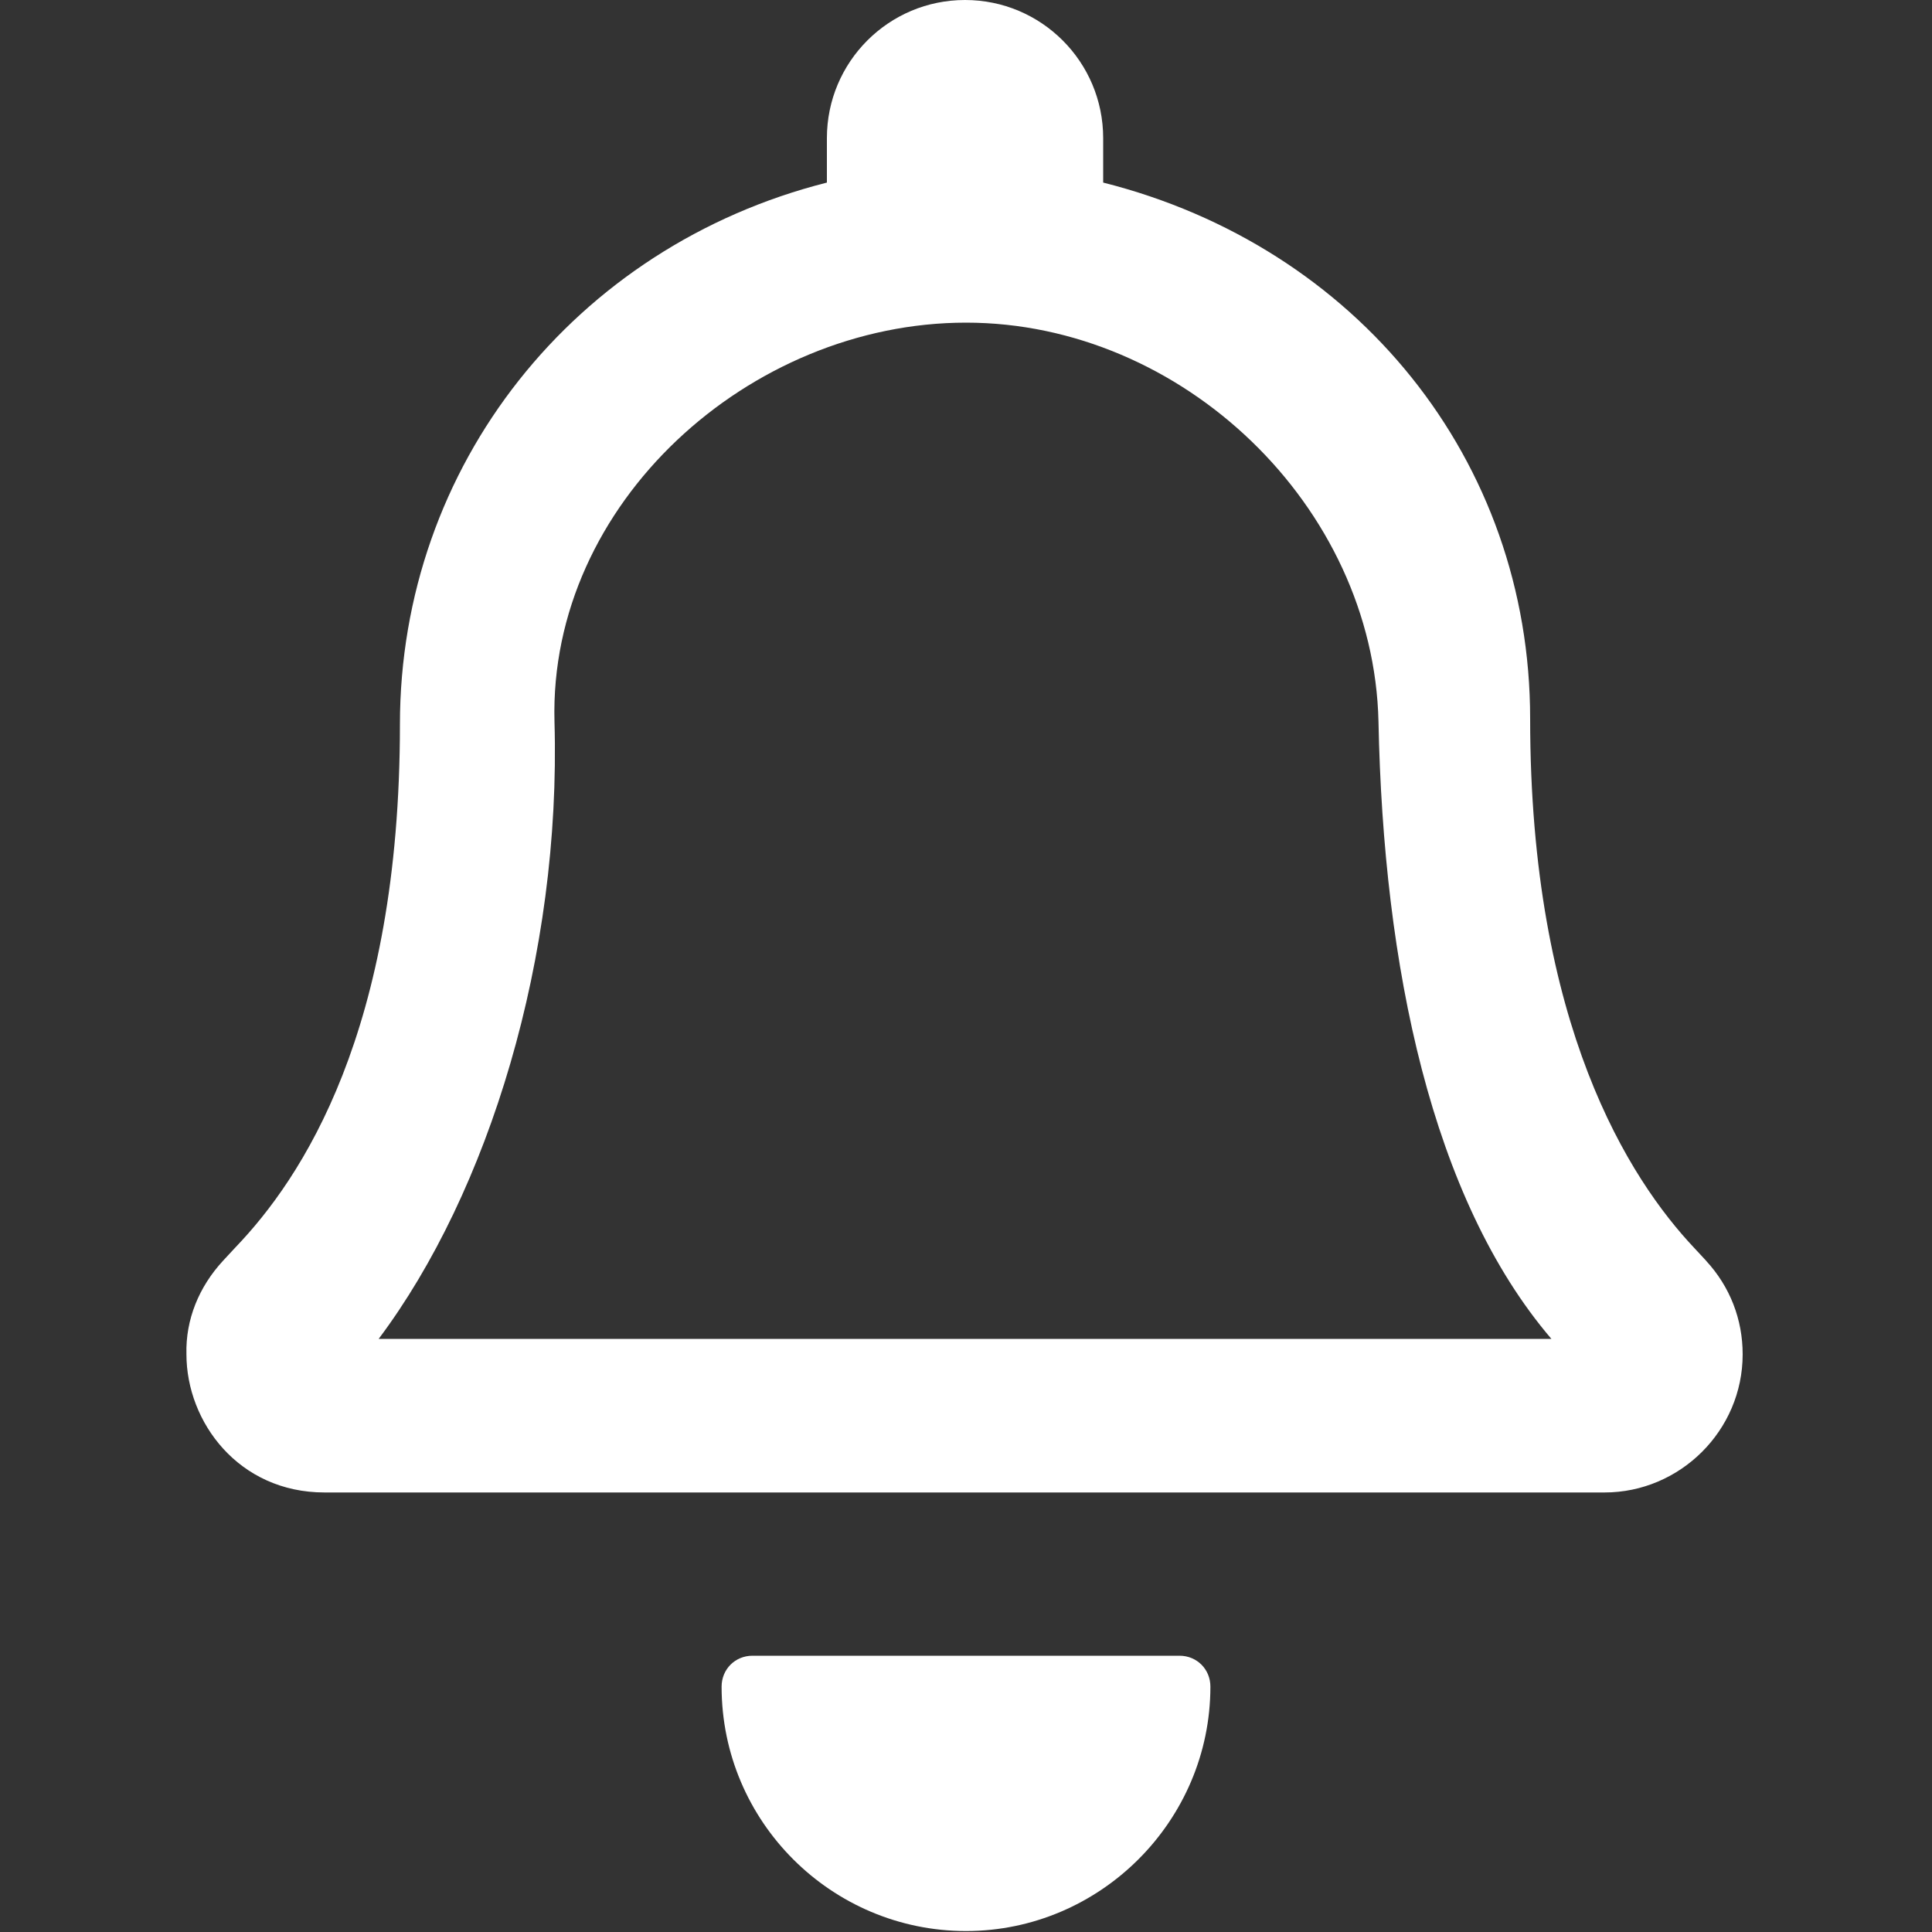
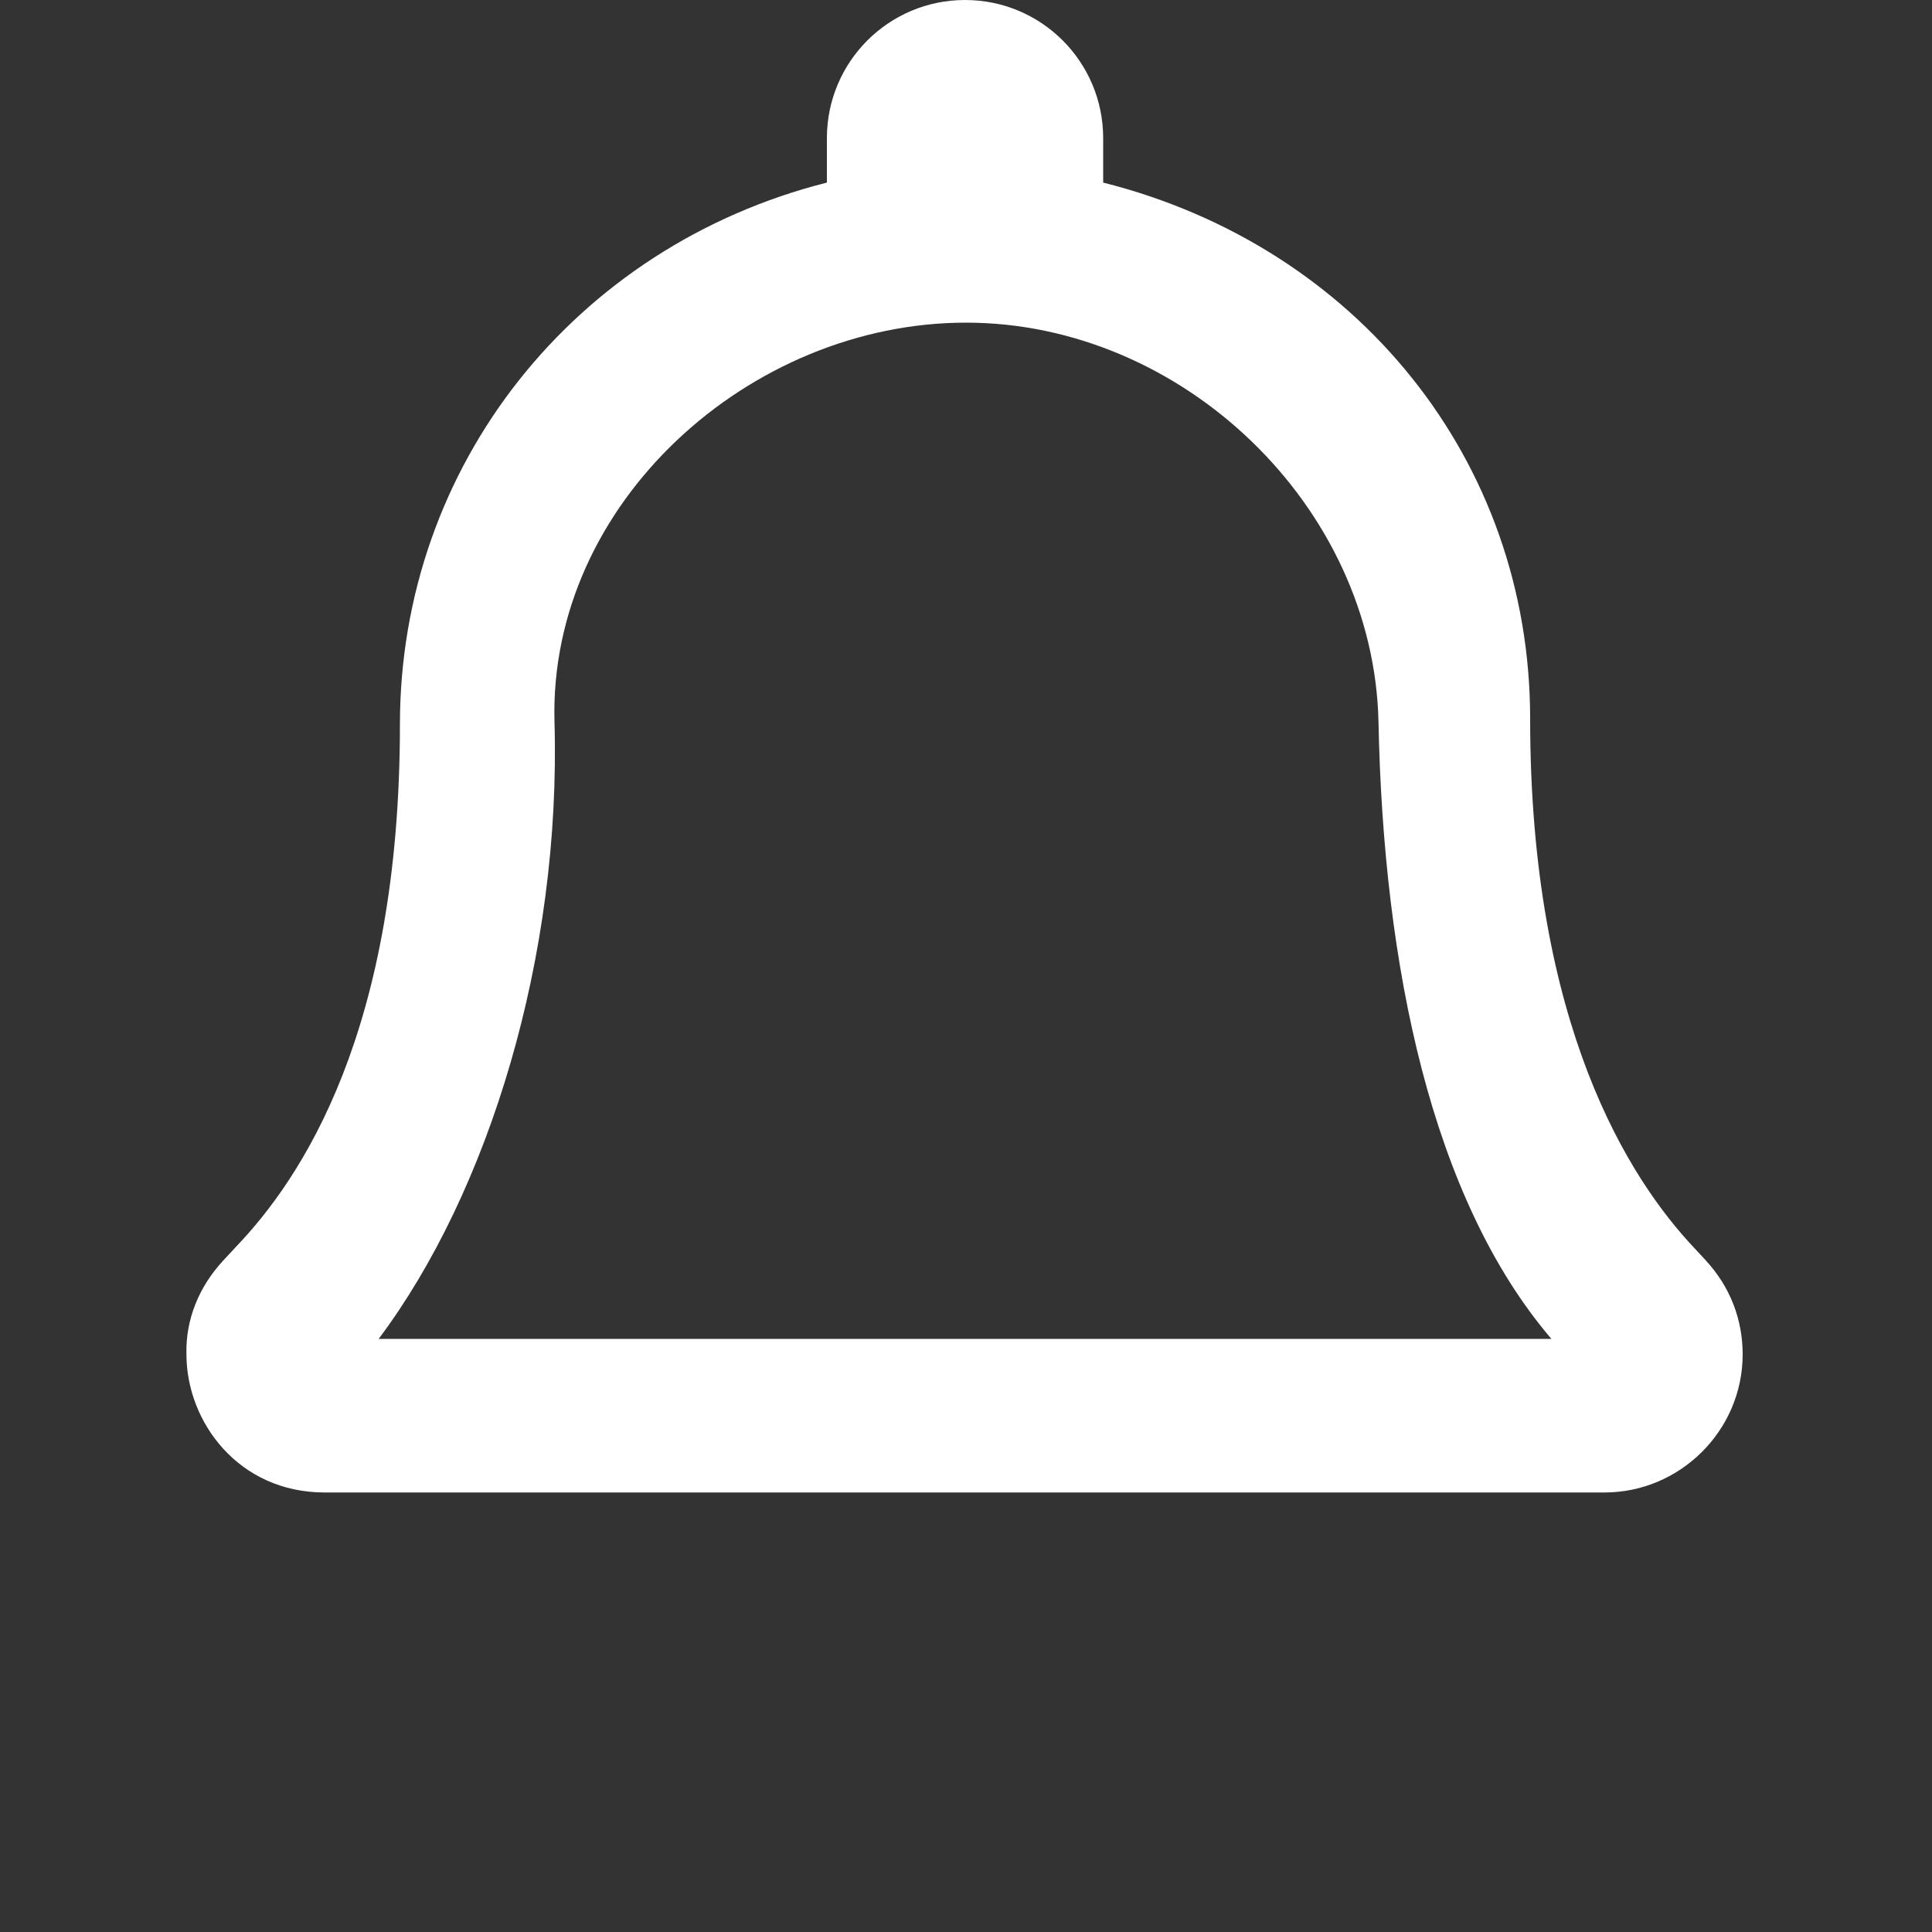
<svg xmlns="http://www.w3.org/2000/svg" id="Ebene_1" data-name="Ebene 1" viewBox="0 0 20 20">
  <rect x="0" y="0" width="20" height="20" fill="#333333" stroke="none" />
  <defs>
    <style>
      .cls-1 {
        fill: #fff;
      }
    </style>
  </defs>
-   <path class="cls-1" d="m12.21,17.14h-4.42c-.18,0-.32.14-.32.32,0,1.4,1.14,2.53,2.53,2.53s2.53-1.14,2.53-2.53c0-.18-.14-.32-.32-.32Z" />
  <path class="cls-1" d="m17.67,13.06l-.13-.14c-.67-.71-1.7-2.3-1.7-5.48,0-2.68-1.8-4.89-4.42-5.55v-.46c0-.79-.64-1.43-1.43-1.43s-1.43.64-1.43,1.43v.46c-2.61.66-4.42,2.93-4.42,5.61,0,3.18-1.02,4.7-1.7,5.41l-.13.14c-.25.27-.39.61-.38.97,0,.7.54,1.43,1.43,1.43h13.25c.78,0,1.43-.64,1.43-1.43,0-.36-.13-.7-.38-.97Zm-1.61.8H3.92c1.14-1.52,1.89-3.96,1.82-6.39-.06-2.26,2.02-4.13,4.26-4.13s4.22,1.9,4.27,4.13c.05,2.53.55,4.94,1.79,6.39Z" />
</svg>